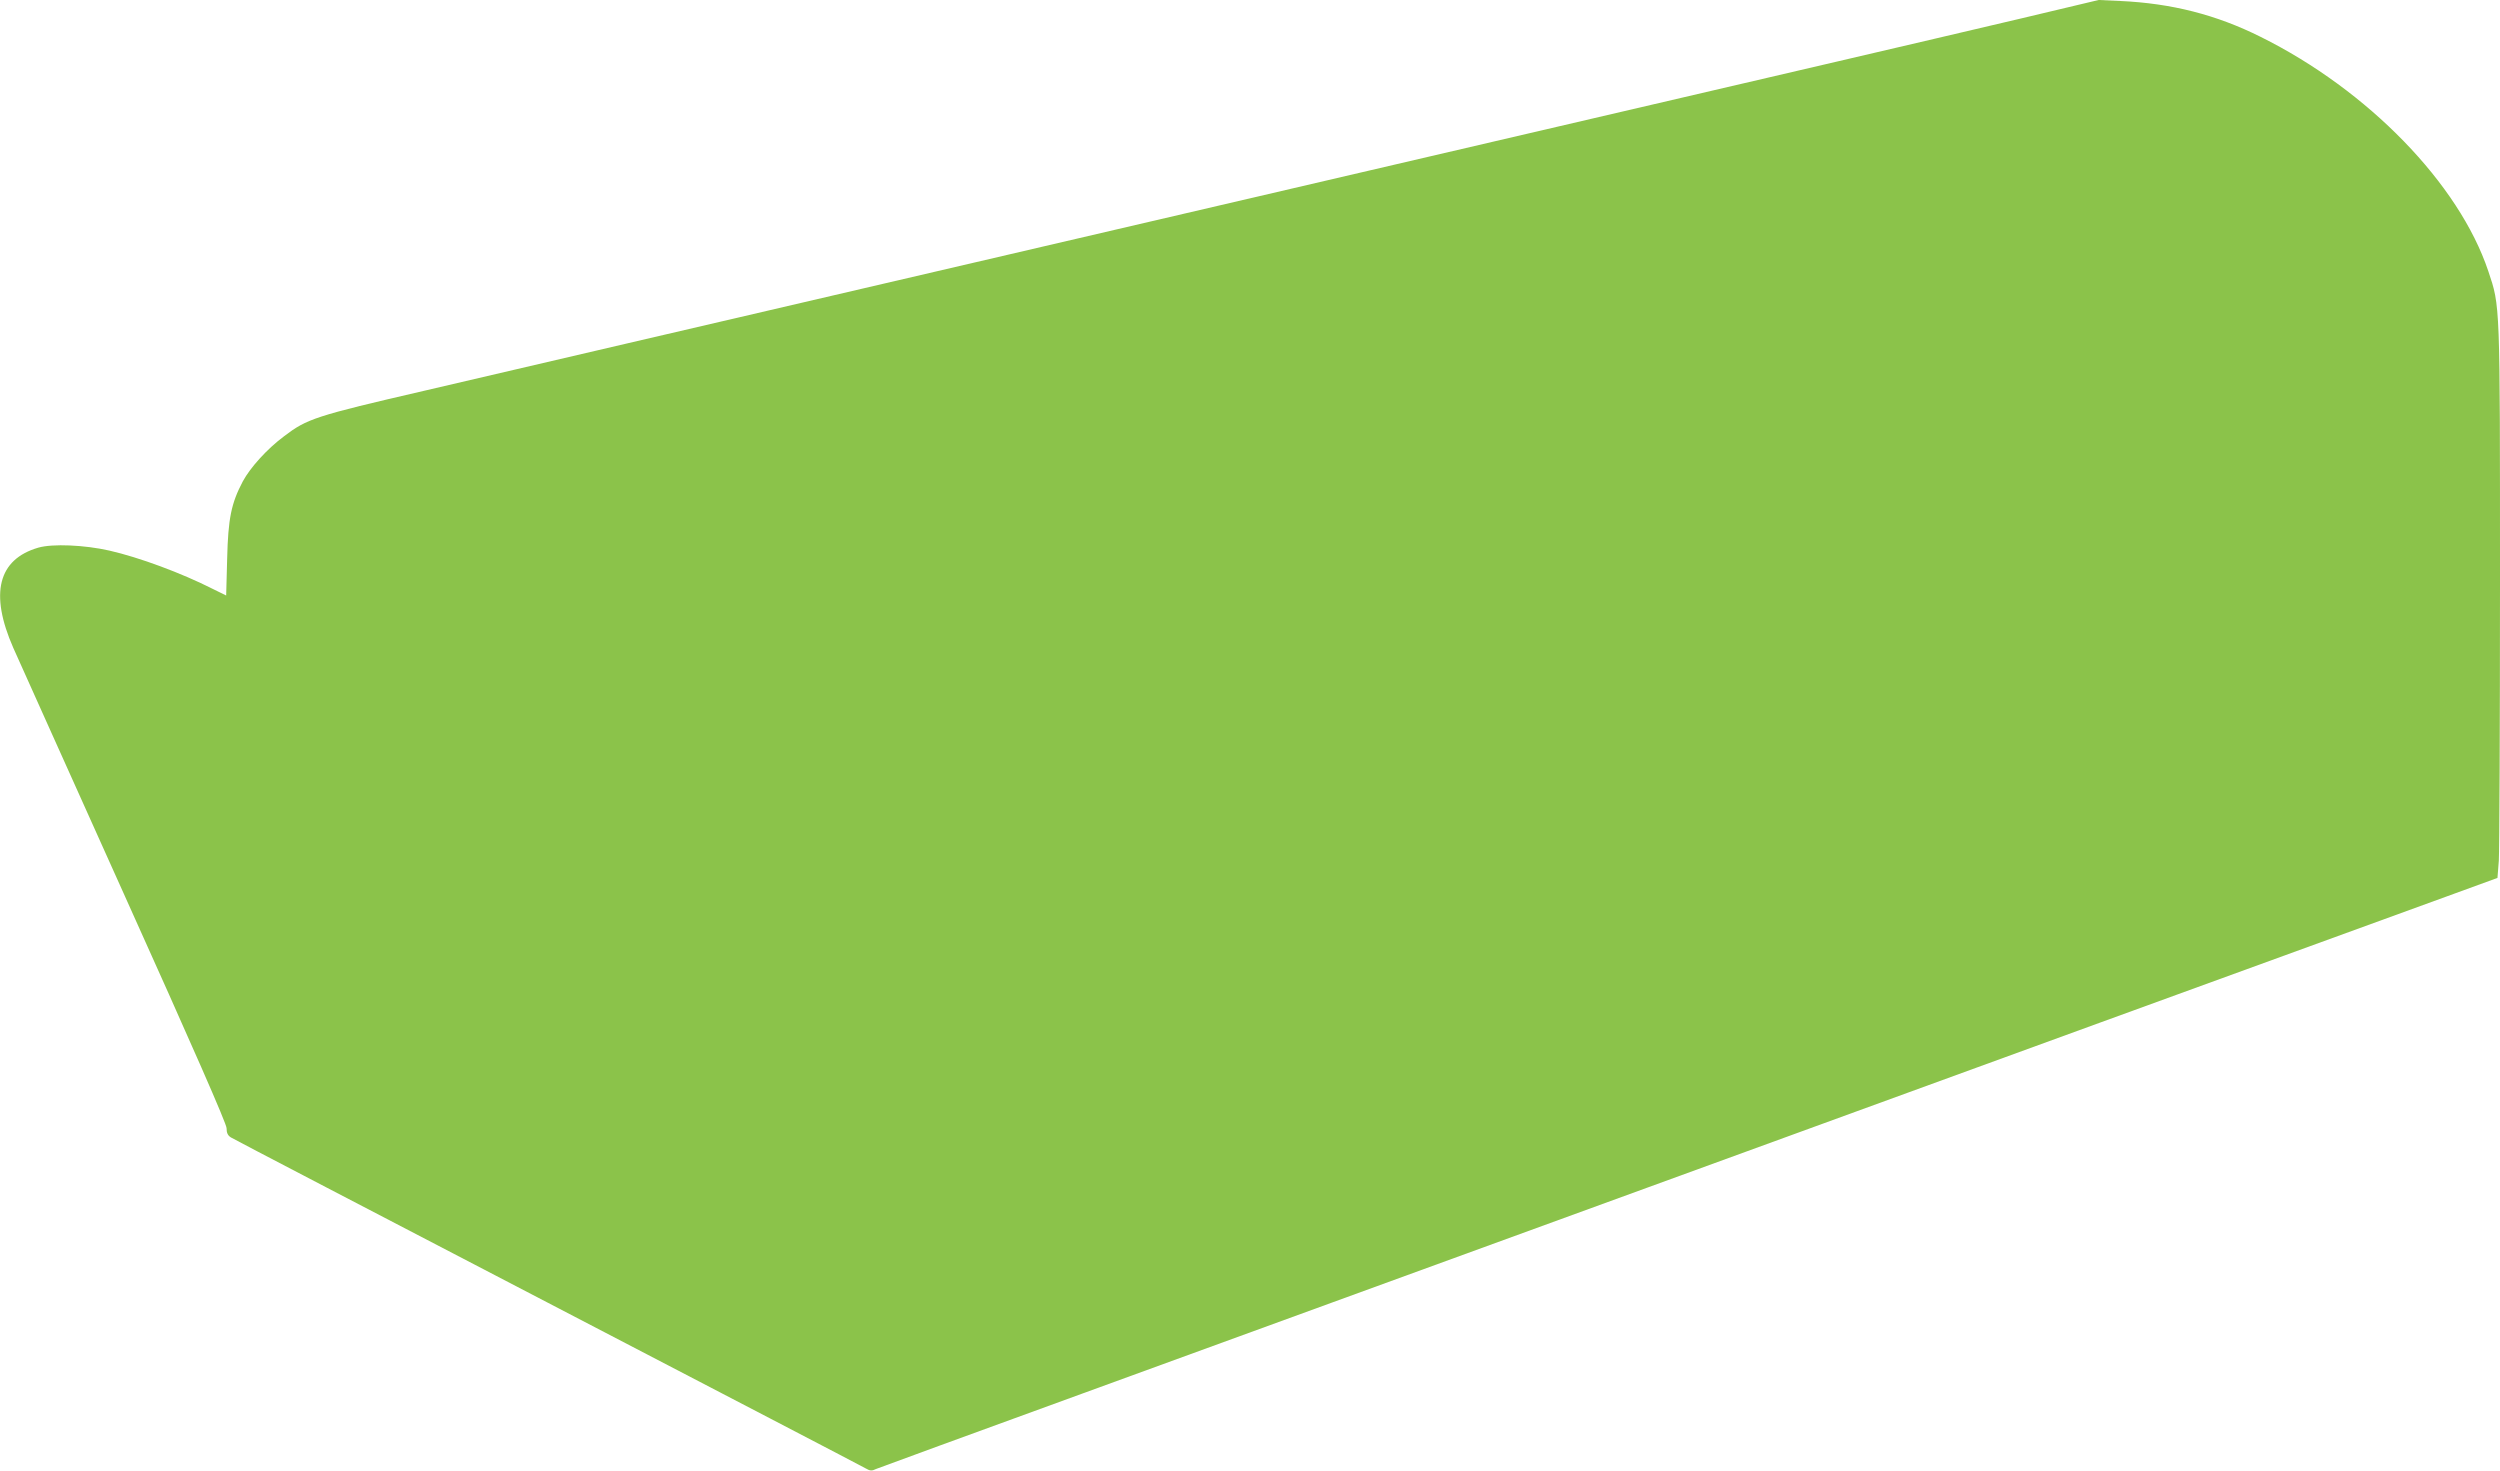
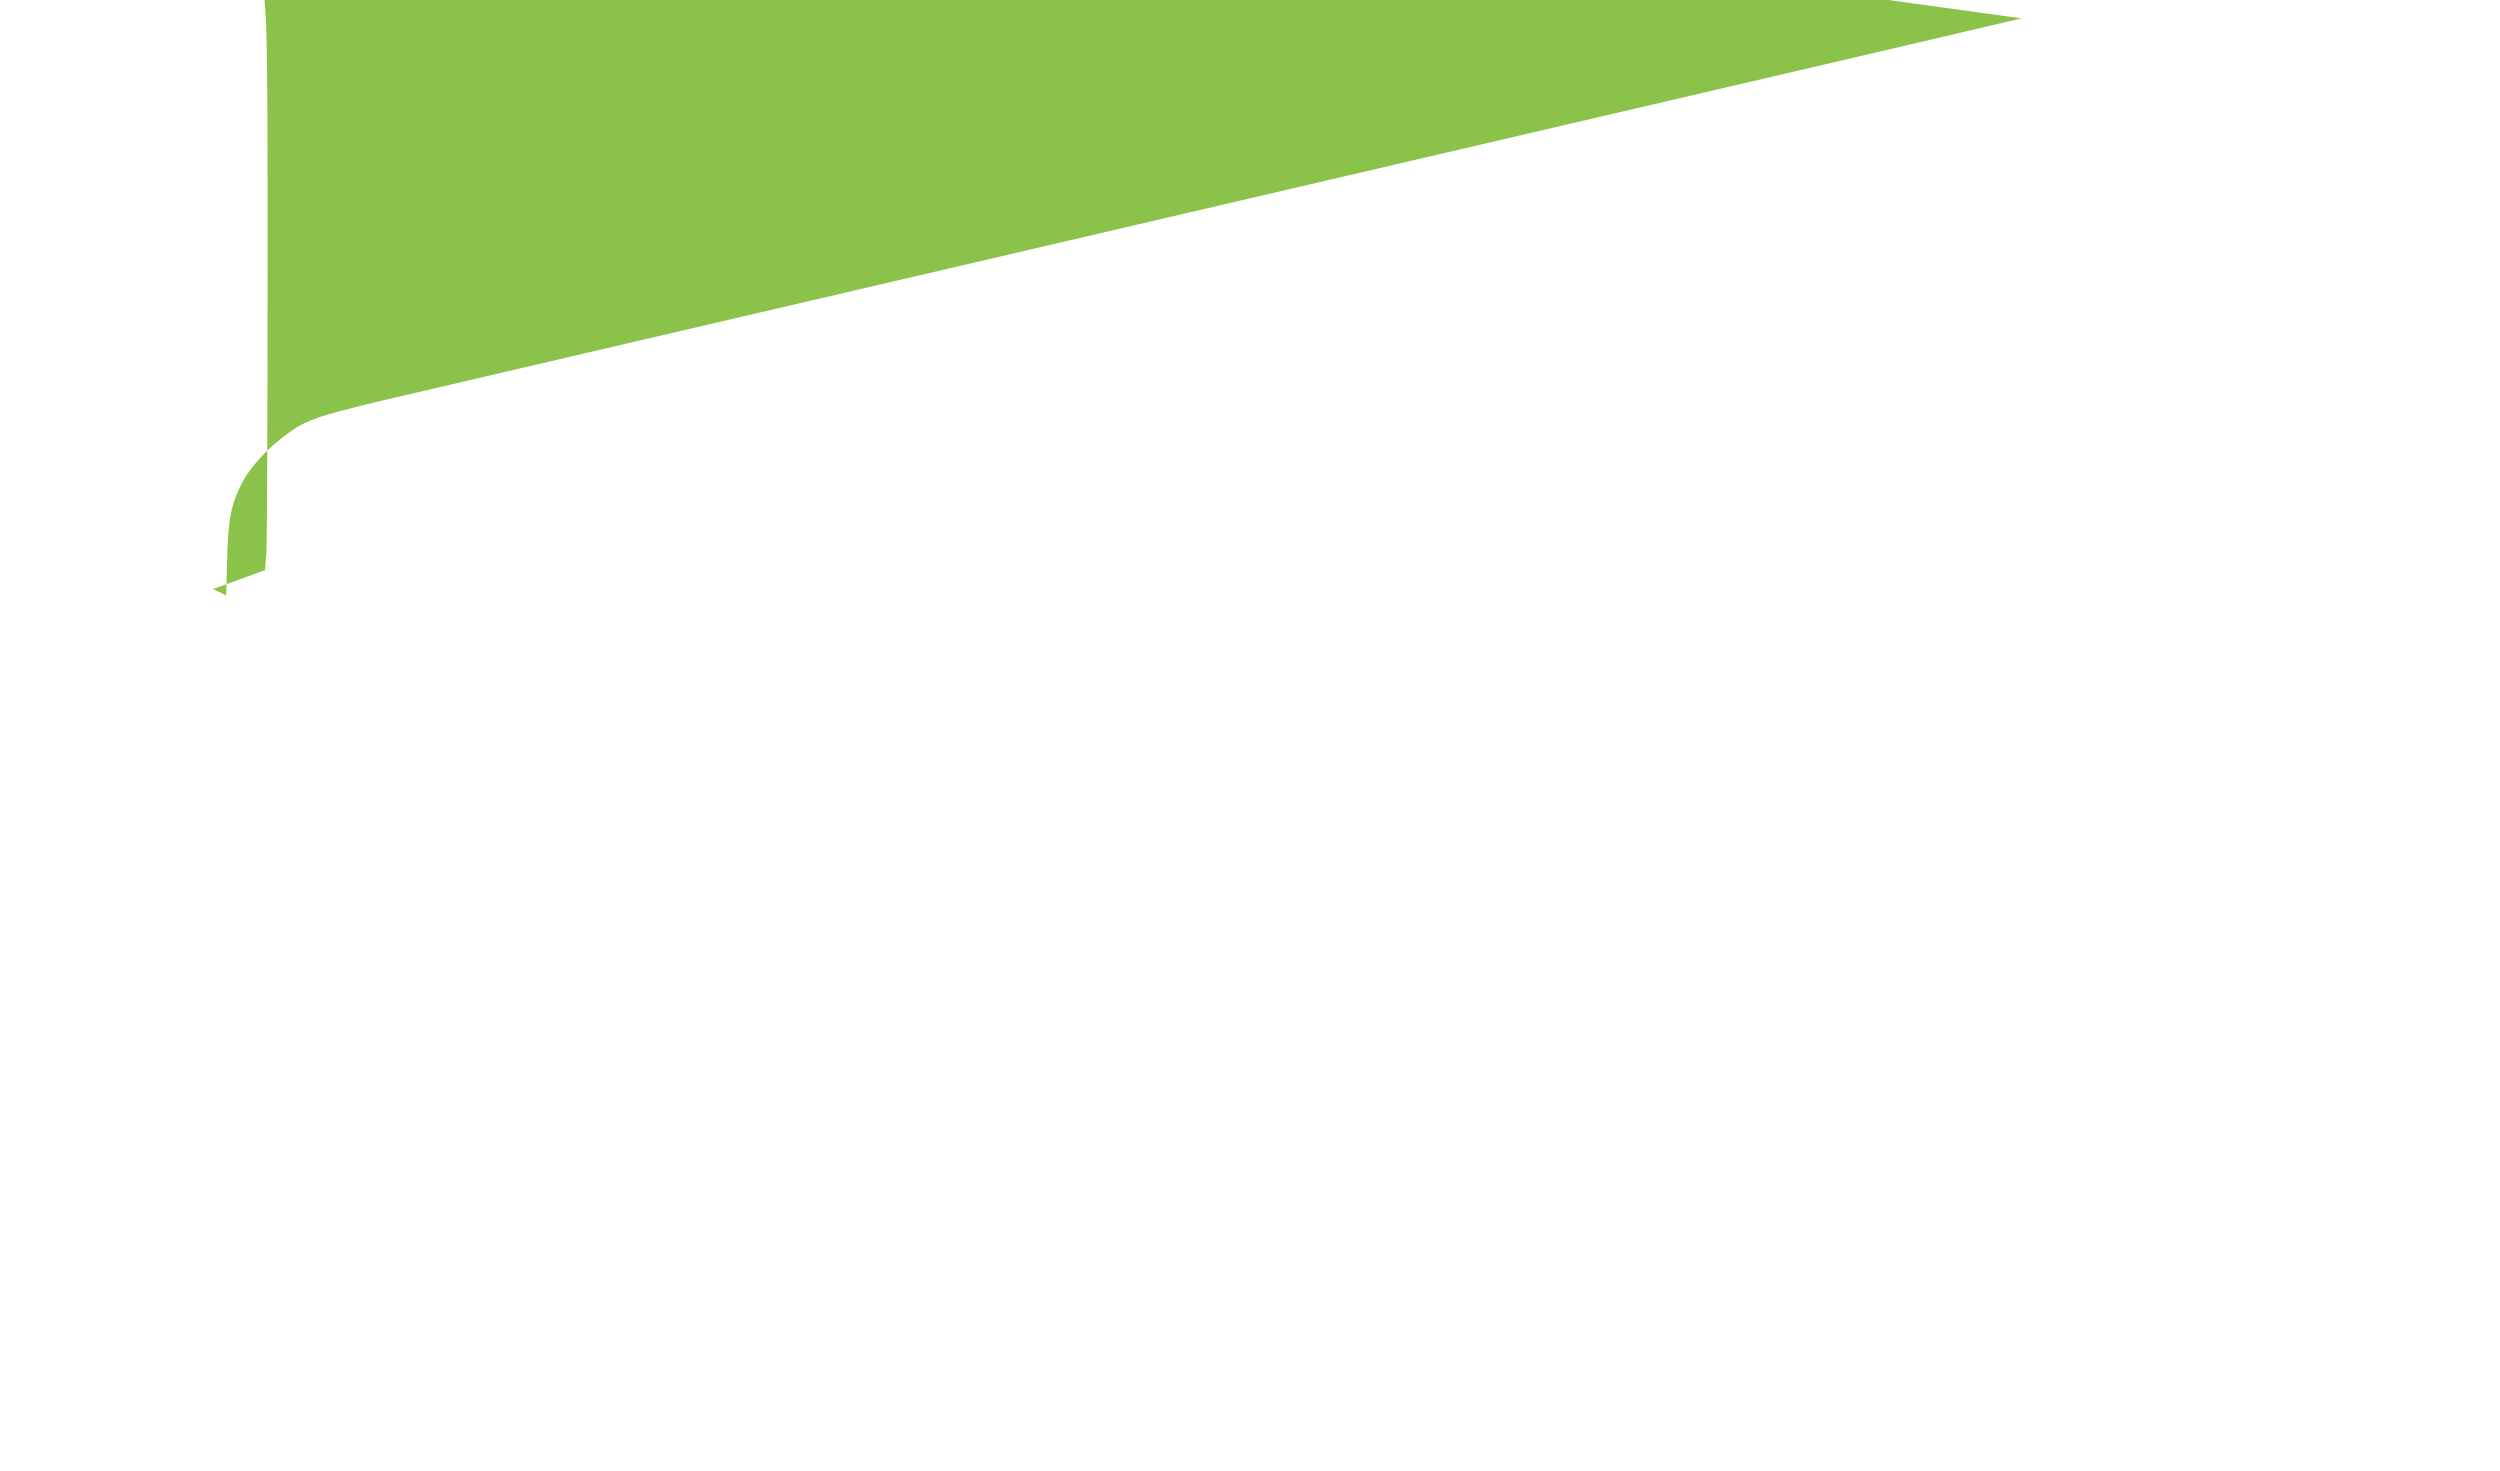
<svg xmlns="http://www.w3.org/2000/svg" version="1.0" width="1280pt" height="753pt" viewBox="0 0 1280 753" preserveAspectRatio="xMidYMid meet">
  <g transform="translate(0,753) scale(0.1,-0.1)" fill="#8bc34a" stroke="none">
-     <path d="M10350 7436 c-217 -51 -638 -150 -935 -219 -702 -164 -1747 -407 -2395 -558 -750 -175 -1493 -348 -1910 -445 -356 -83 -860 -200 -1902 -443 -282 -66 -747 -174 -1033 -241 -562 -130 -603 -144 -721 -234 -86 -64 -173 -160 -211 -231 -59 -112 -75 -189 -80 -397 l-5 -187 -67 33 c-164 83 -378 162 -531 197 -128 29 -291 36 -364 15 -206 -60 -250 -235 -128 -513 21 -48 276 -614 565 -1257 357 -792 527 -1180 527 -1202 0 -24 6 -38 23 -48 12 -8 742 -388 1622 -846 880 -458 1612 -839 1627 -848 22 -13 32 -14 54 -3 15 6 489 180 1053 385 1051 383 2583 941 5221 1903 822 299 1615 588 1761 641 l266 97 7 89 c3 49 6 686 6 1415 0 1455 1 1420 -60 1603 -150 447 -615 926 -1165 1199 -228 114 -457 172 -720 184 l-110 5 -395 -94z" />
+     <path d="M10350 7436 c-217 -51 -638 -150 -935 -219 -702 -164 -1747 -407 -2395 -558 -750 -175 -1493 -348 -1910 -445 -356 -83 -860 -200 -1902 -443 -282 -66 -747 -174 -1033 -241 -562 -130 -603 -144 -721 -234 -86 -64 -173 -160 -211 -231 -59 -112 -75 -189 -80 -397 l-5 -187 -67 33 l266 97 7 89 c3 49 6 686 6 1415 0 1455 1 1420 -60 1603 -150 447 -615 926 -1165 1199 -228 114 -457 172 -720 184 l-110 5 -395 -94z" />
  </g>
</svg>